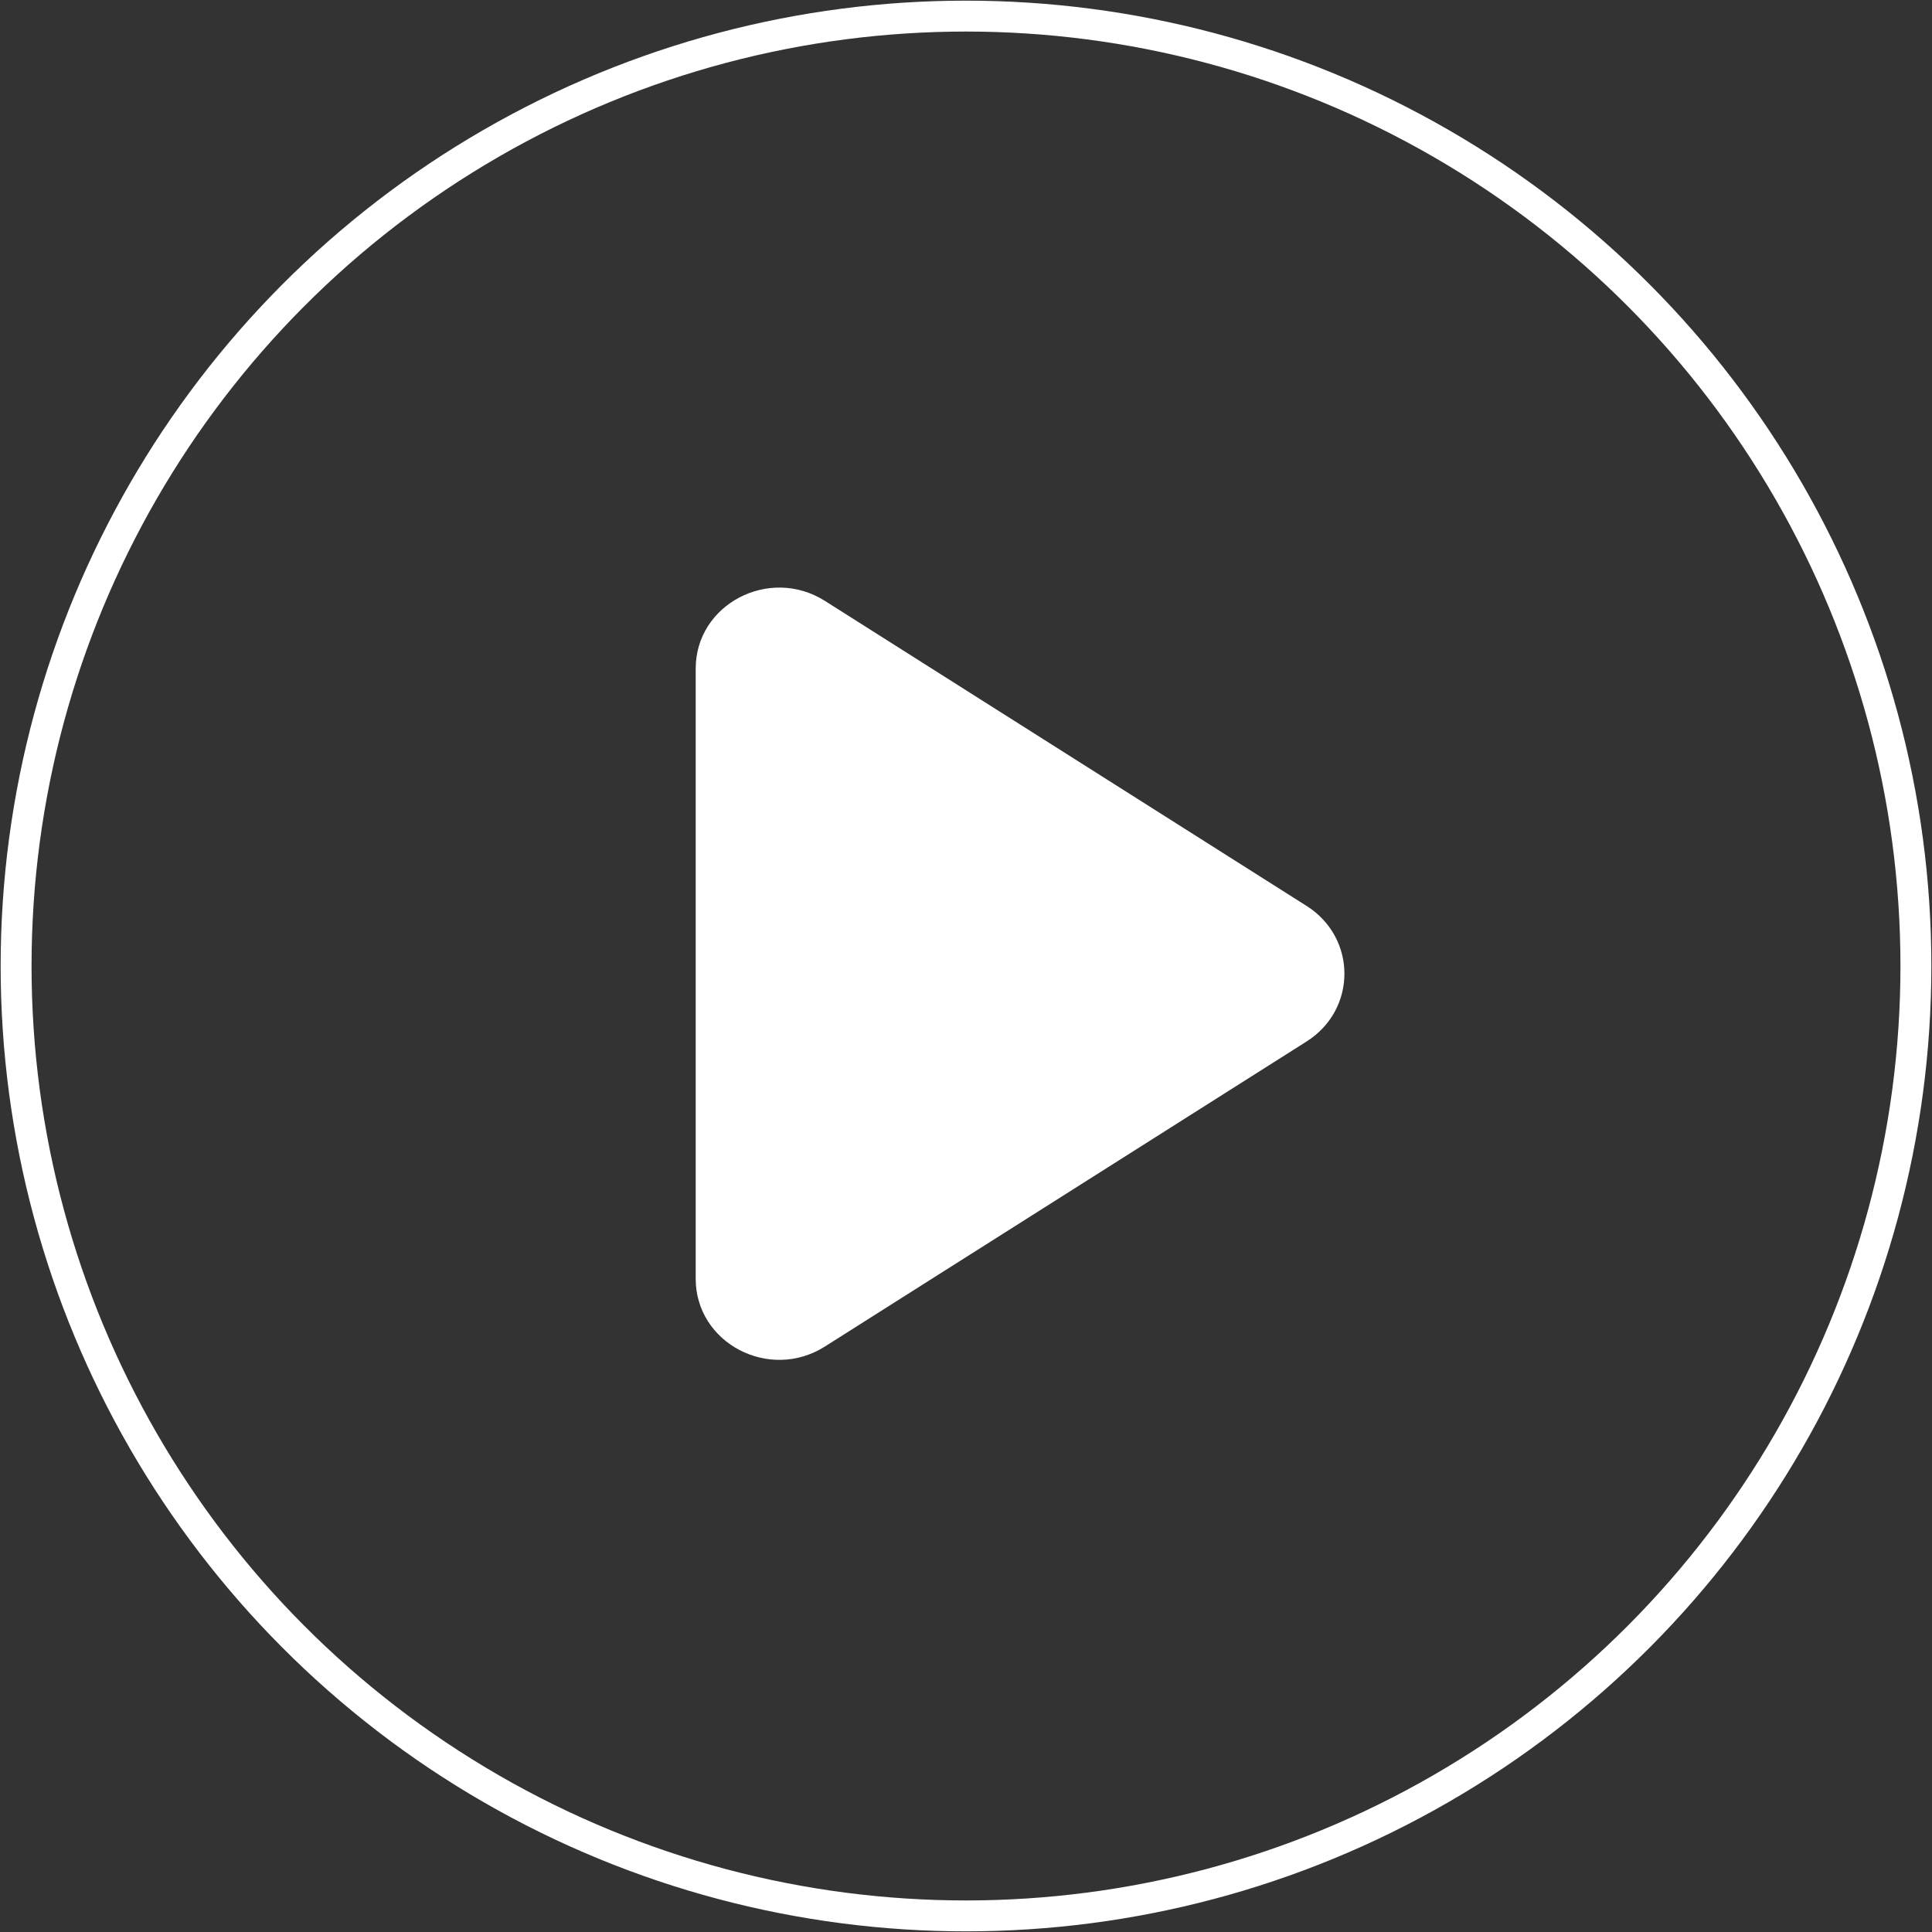
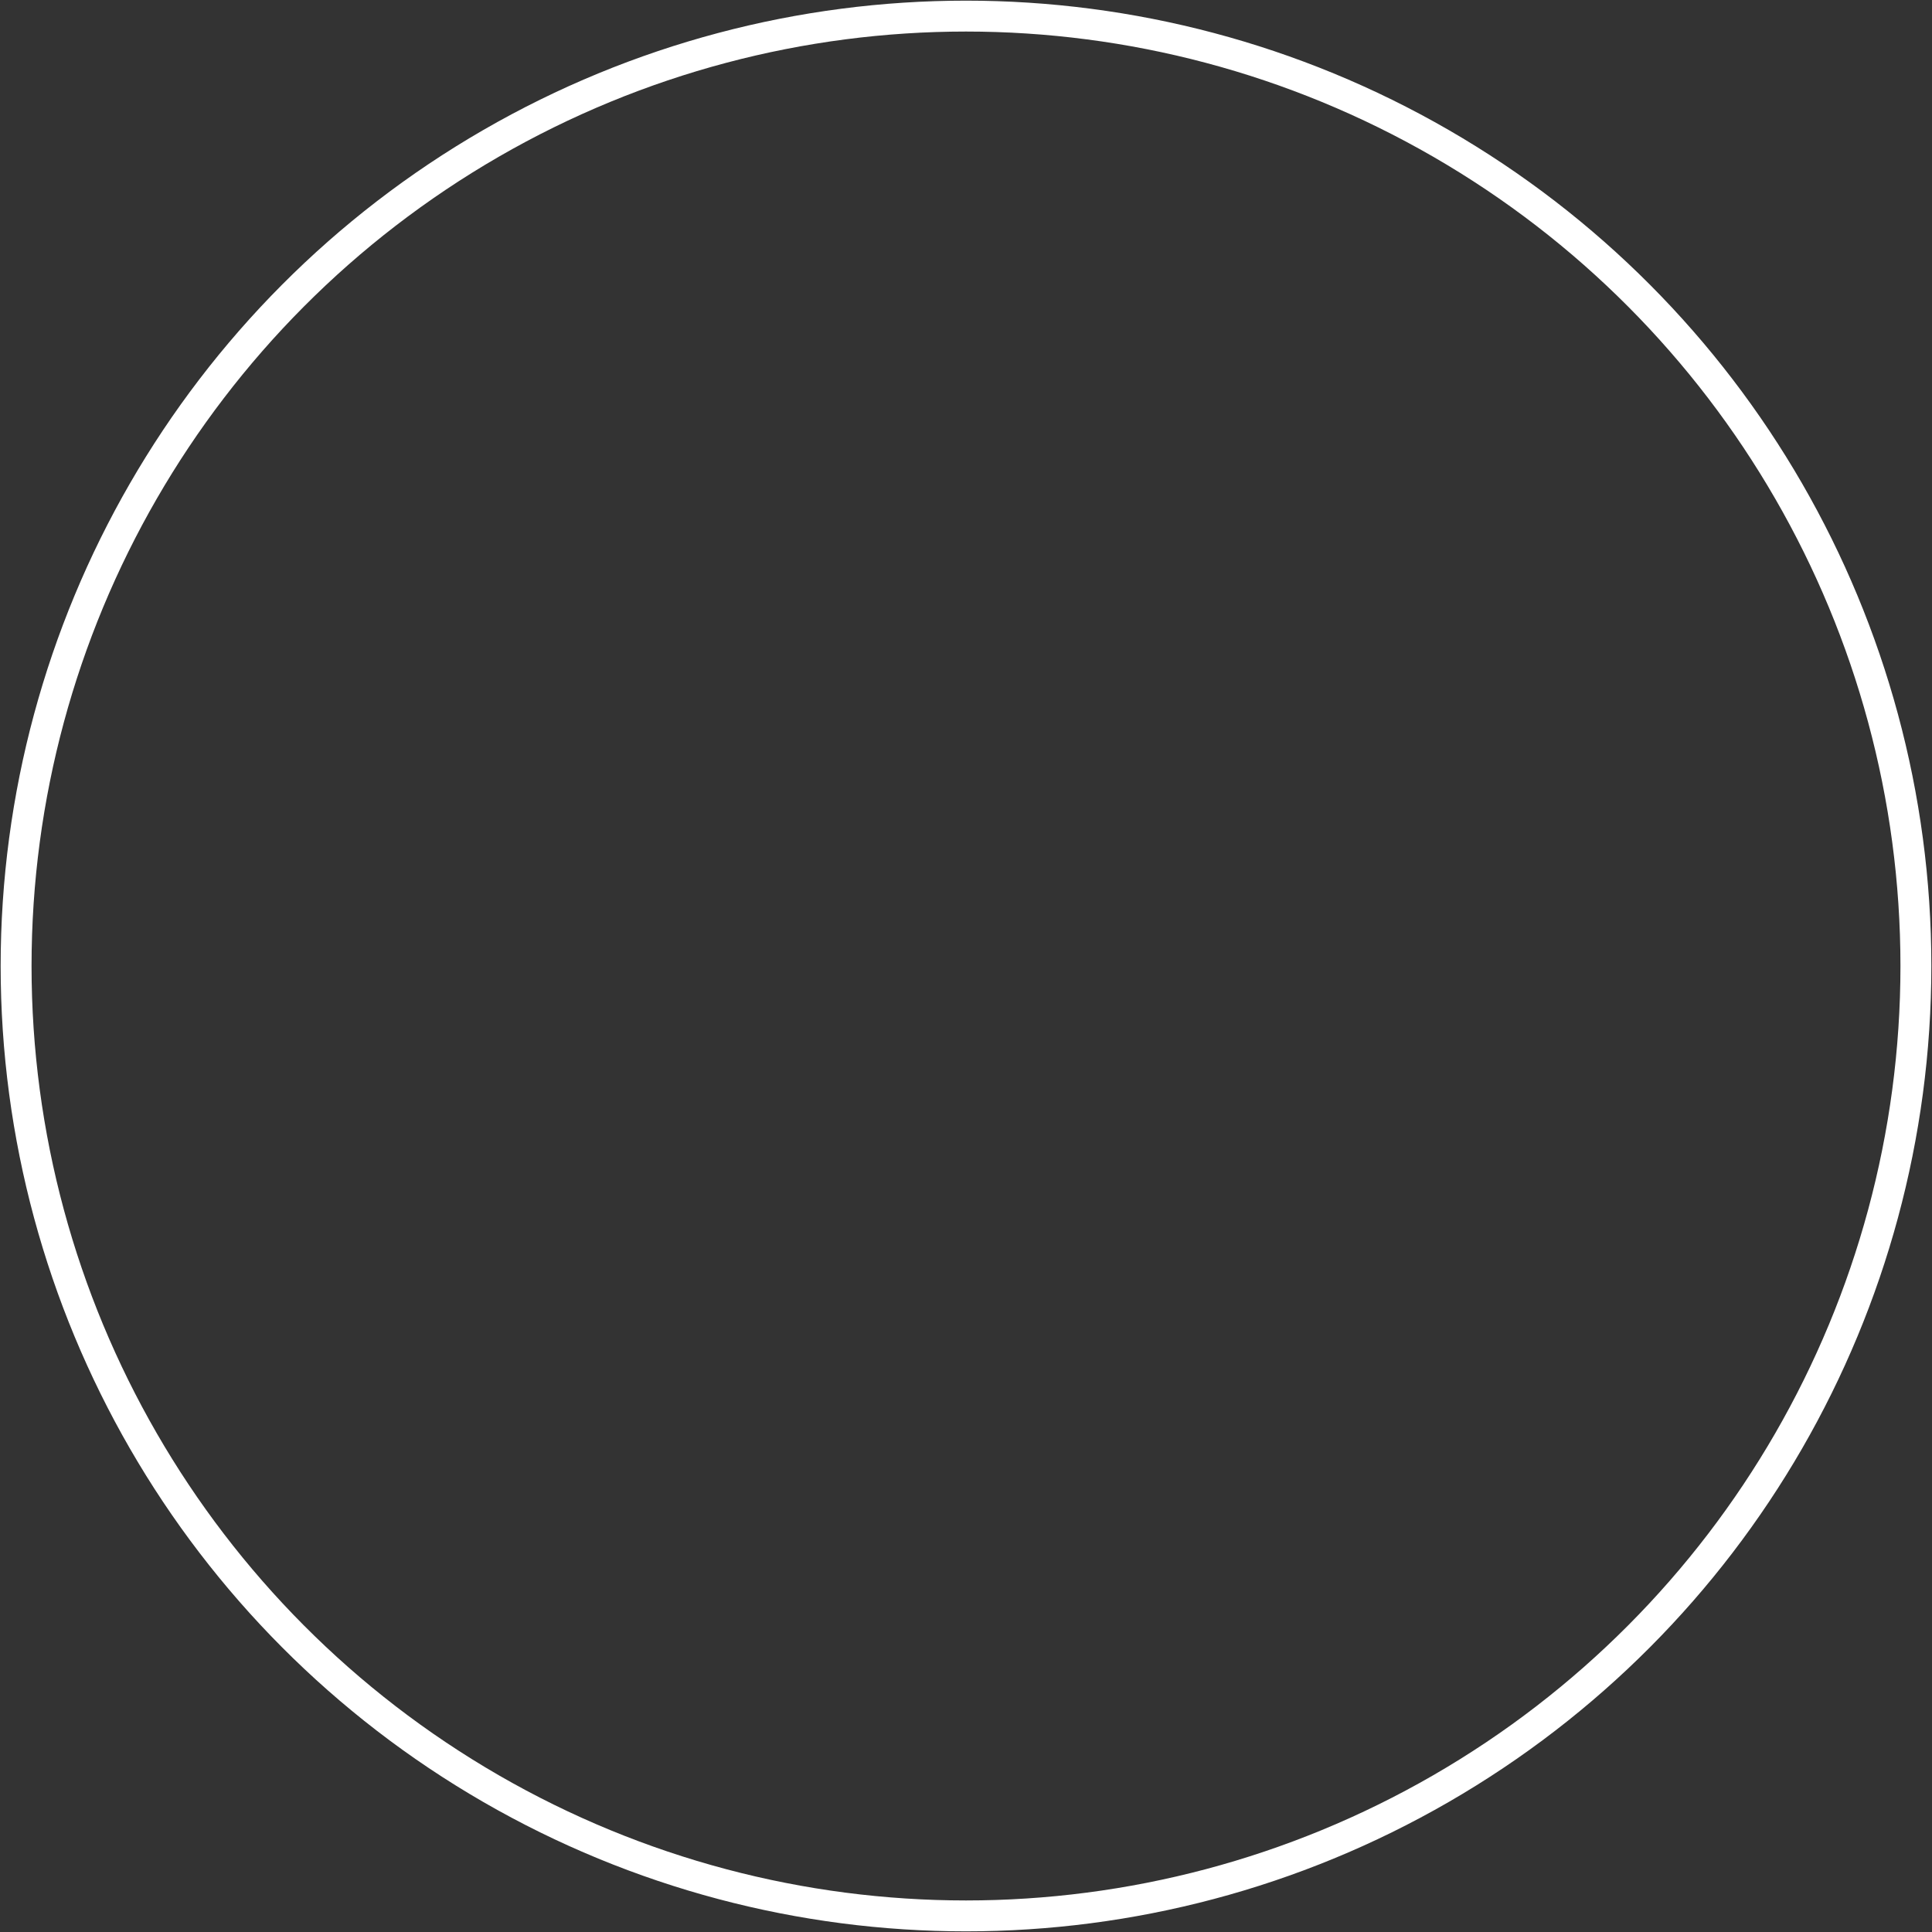
<svg xmlns="http://www.w3.org/2000/svg" version="1.1" id="Layer_1" x="0px" y="0px" width="120px" height="120px" viewBox="0 0 120 120" enable-background="new 0 0 120 120" xml:space="preserve">
  <rect x="0" y="0" width="120" height="120" fill="#333333" stroke="none" />
  <title>play-icon-large</title>
  <desc>Created with Sketch.</desc>
  <g id="Page-1">
    <g id="play-icon-large">
      <g id="Play-icon" transform="translate(1, 1)">
        <circle id="Oval-3" fill="none" stroke="#FFFFFF" stroke-width="1.919" cx="59" cy="59" r="59" />
-         <path id="Fill-5" fill="#FFFFFF" d="M50.231,82.638l29.924-18.95c3.132-1.984,3.132-6.434,0-8.419L50.231,36.319     c-3.452-2.177-8.02,0.215-8.02,4.209v37.899C42.211,82.422,46.779,84.82,50.231,82.638" />
      </g>
    </g>
  </g>
</svg>